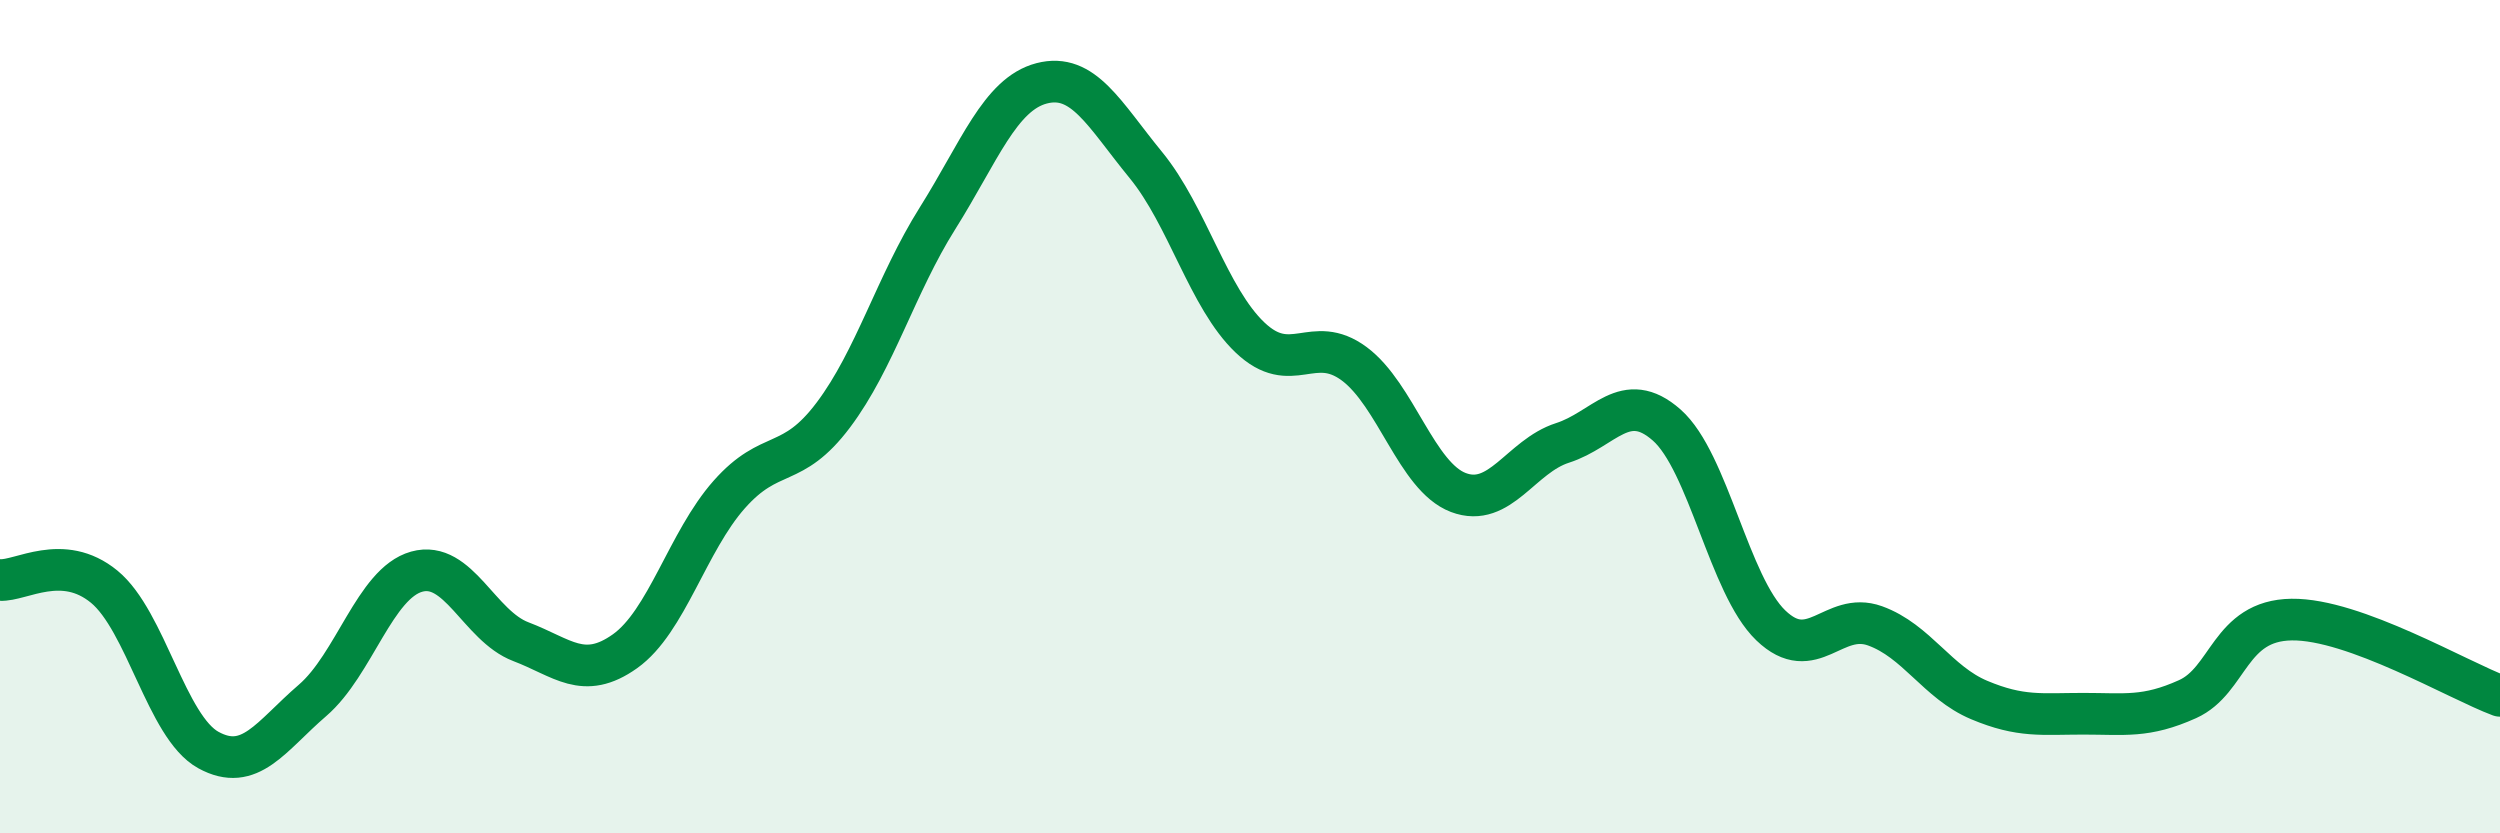
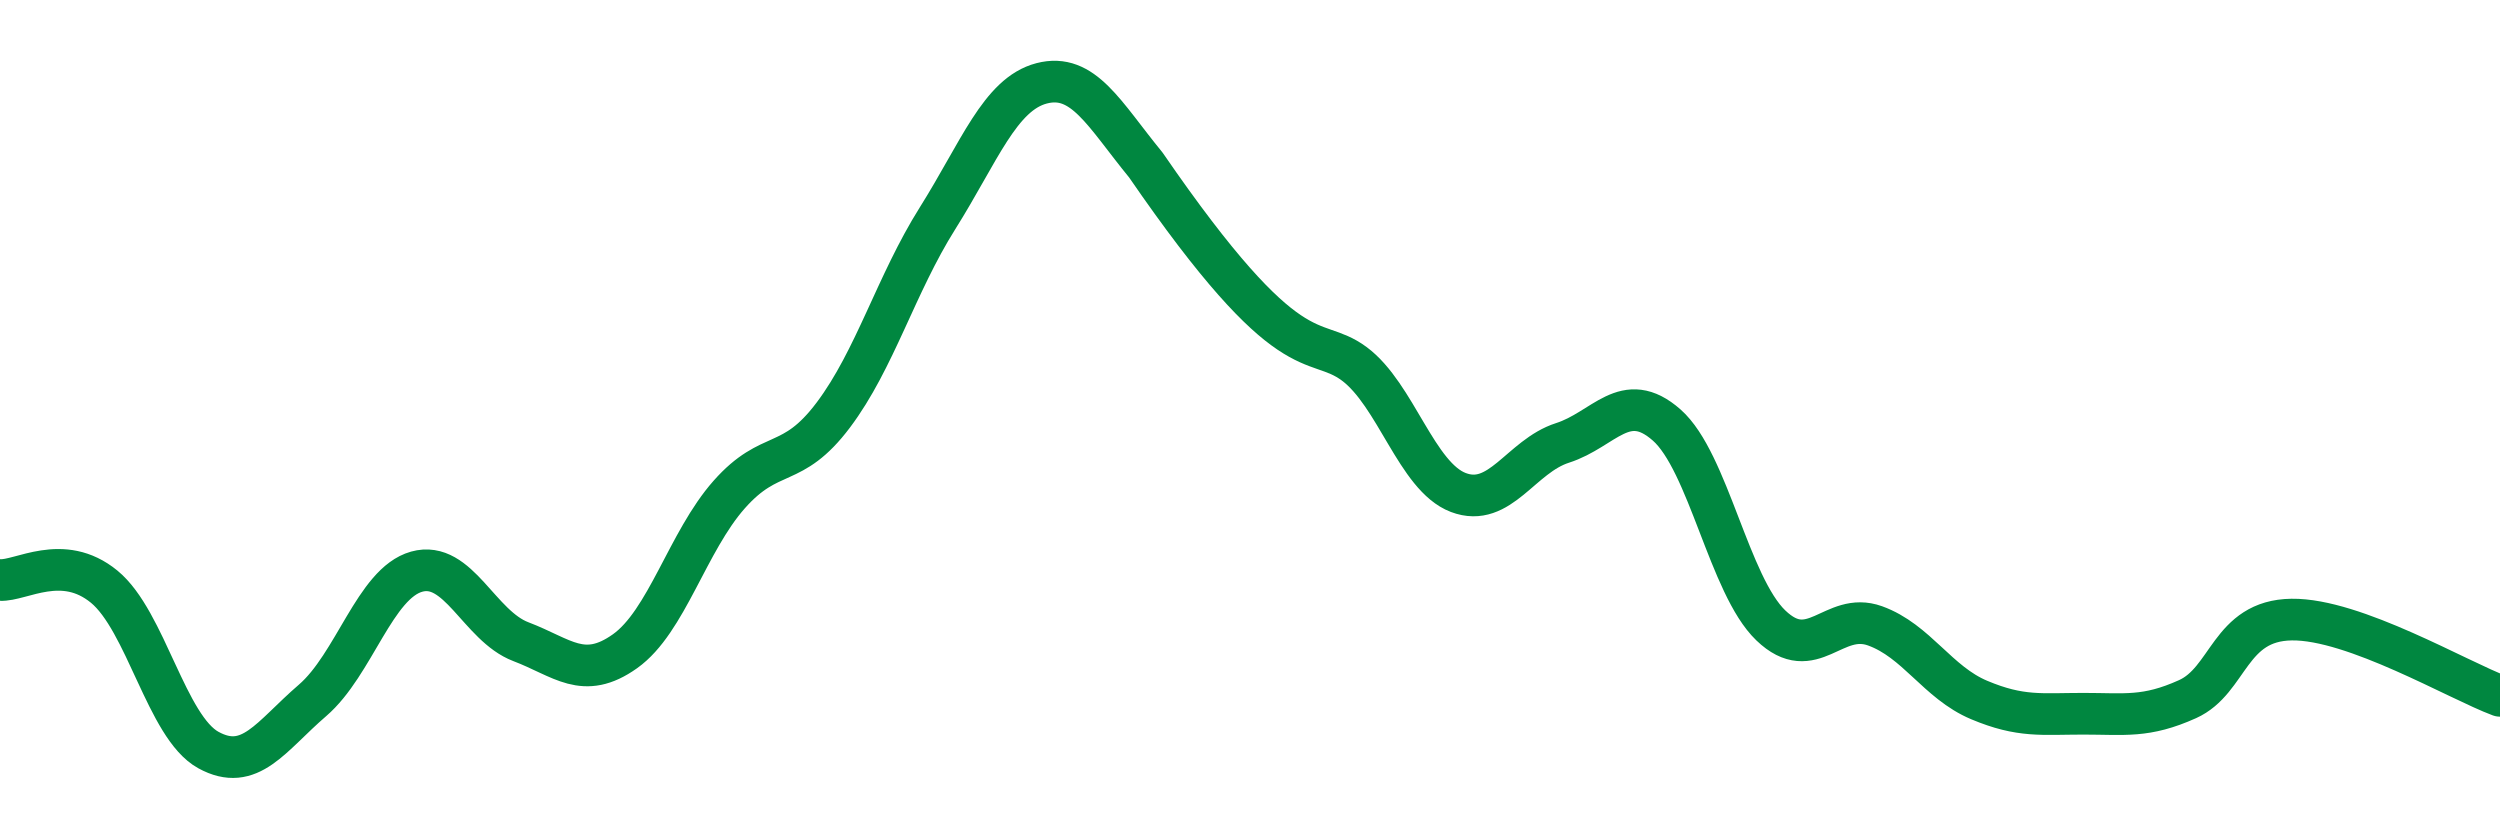
<svg xmlns="http://www.w3.org/2000/svg" width="60" height="20" viewBox="0 0 60 20">
-   <path d="M 0,13.92 C 0.5,13.95 1.5,13.26 2.5,14.08 C 3.5,14.9 4,17.45 5,18 C 6,18.55 6.5,17.67 7.5,16.81 C 8.5,15.95 9,14 10,13.72 C 11,13.44 11.5,15.02 12.5,15.4 C 13.5,15.78 14,16.34 15,15.63 C 16,14.92 16.5,13 17.5,11.87 C 18.5,10.74 19,11.29 20,9.96 C 21,8.63 21.5,6.83 22.5,5.24 C 23.5,3.65 24,2.26 25,2 C 26,1.74 26.5,2.74 27.5,3.96 C 28.5,5.18 29,7.15 30,8.1 C 31,9.05 31.5,7.99 32.5,8.73 C 33.5,9.47 34,11.44 35,11.82 C 36,12.2 36.5,10.95 37.5,10.63 C 38.5,10.31 39,9.32 40,10.2 C 41,11.08 41.5,14.05 42.5,15.01 C 43.5,15.97 44,14.66 45,15.02 C 46,15.38 46.5,16.38 47.5,16.8 C 48.5,17.22 49,17.13 50,17.13 C 51,17.13 51.5,17.23 52.5,16.78 C 53.5,16.33 53.5,14.89 55,14.87 C 56.5,14.85 59,16.33 60,16.7L60 20L0 20Z" fill="#008740" opacity="0.1" stroke-linecap="round" stroke-linejoin="round" />
-   <path d="M 0,13.92 C 0.5,13.95 1.5,13.26 2.5,14.08 C 3.5,14.9 4,17.45 5,18 C 6,18.55 6.5,17.67 7.5,16.81 C 8.5,15.95 9,14 10,13.72 C 11,13.44 11.5,15.02 12.5,15.4 C 13.5,15.78 14,16.34 15,15.63 C 16,14.92 16.5,13 17.5,11.87 C 18.5,10.74 19,11.29 20,9.96 C 21,8.63 21.5,6.83 22.5,5.24 C 23.5,3.65 24,2.26 25,2 C 26,1.74 26.5,2.74 27.5,3.96 C 28.5,5.18 29,7.15 30,8.1 C 31,9.05 31.5,7.99 32.5,8.73 C 33.5,9.47 34,11.44 35,11.82 C 36,12.2 36.5,10.95 37.5,10.63 C 38.5,10.31 39,9.32 40,10.2 C 41,11.08 41.5,14.05 42.5,15.01 C 43.5,15.97 44,14.66 45,15.02 C 46,15.38 46.5,16.38 47.5,16.8 C 48.5,17.22 49,17.13 50,17.13 C 51,17.13 51.5,17.23 52.5,16.78 C 53.5,16.33 53.5,14.89 55,14.87 C 56.5,14.85 59,16.33 60,16.7" stroke="#008740" stroke-width="1" fill="none" stroke-linecap="round" stroke-linejoin="round" />
+   <path d="M 0,13.92 C 0.5,13.95 1.5,13.26 2.5,14.08 C 3.5,14.9 4,17.45 5,18 C 6,18.55 6.5,17.67 7.5,16.81 C 8.5,15.95 9,14 10,13.72 C 11,13.44 11.5,15.02 12.5,15.4 C 13.5,15.78 14,16.34 15,15.63 C 16,14.92 16.5,13 17.5,11.87 C 18.5,10.74 19,11.29 20,9.96 C 21,8.63 21.5,6.83 22.5,5.24 C 23.5,3.65 24,2.26 25,2 C 26,1.74 26.5,2.74 27.5,3.96 C 31,9.05 31.5,7.99 32.5,8.73 C 33.5,9.47 34,11.44 35,11.82 C 36,12.2 36.5,10.95 37.5,10.63 C 38.5,10.31 39,9.32 40,10.2 C 41,11.08 41.5,14.05 42.5,15.01 C 43.5,15.97 44,14.66 45,15.02 C 46,15.38 46.5,16.38 47.5,16.8 C 48.5,17.22 49,17.13 50,17.13 C 51,17.13 51.5,17.23 52.5,16.78 C 53.5,16.33 53.5,14.89 55,14.87 C 56.5,14.85 59,16.33 60,16.7" stroke="#008740" stroke-width="1" fill="none" stroke-linecap="round" stroke-linejoin="round" />
</svg>